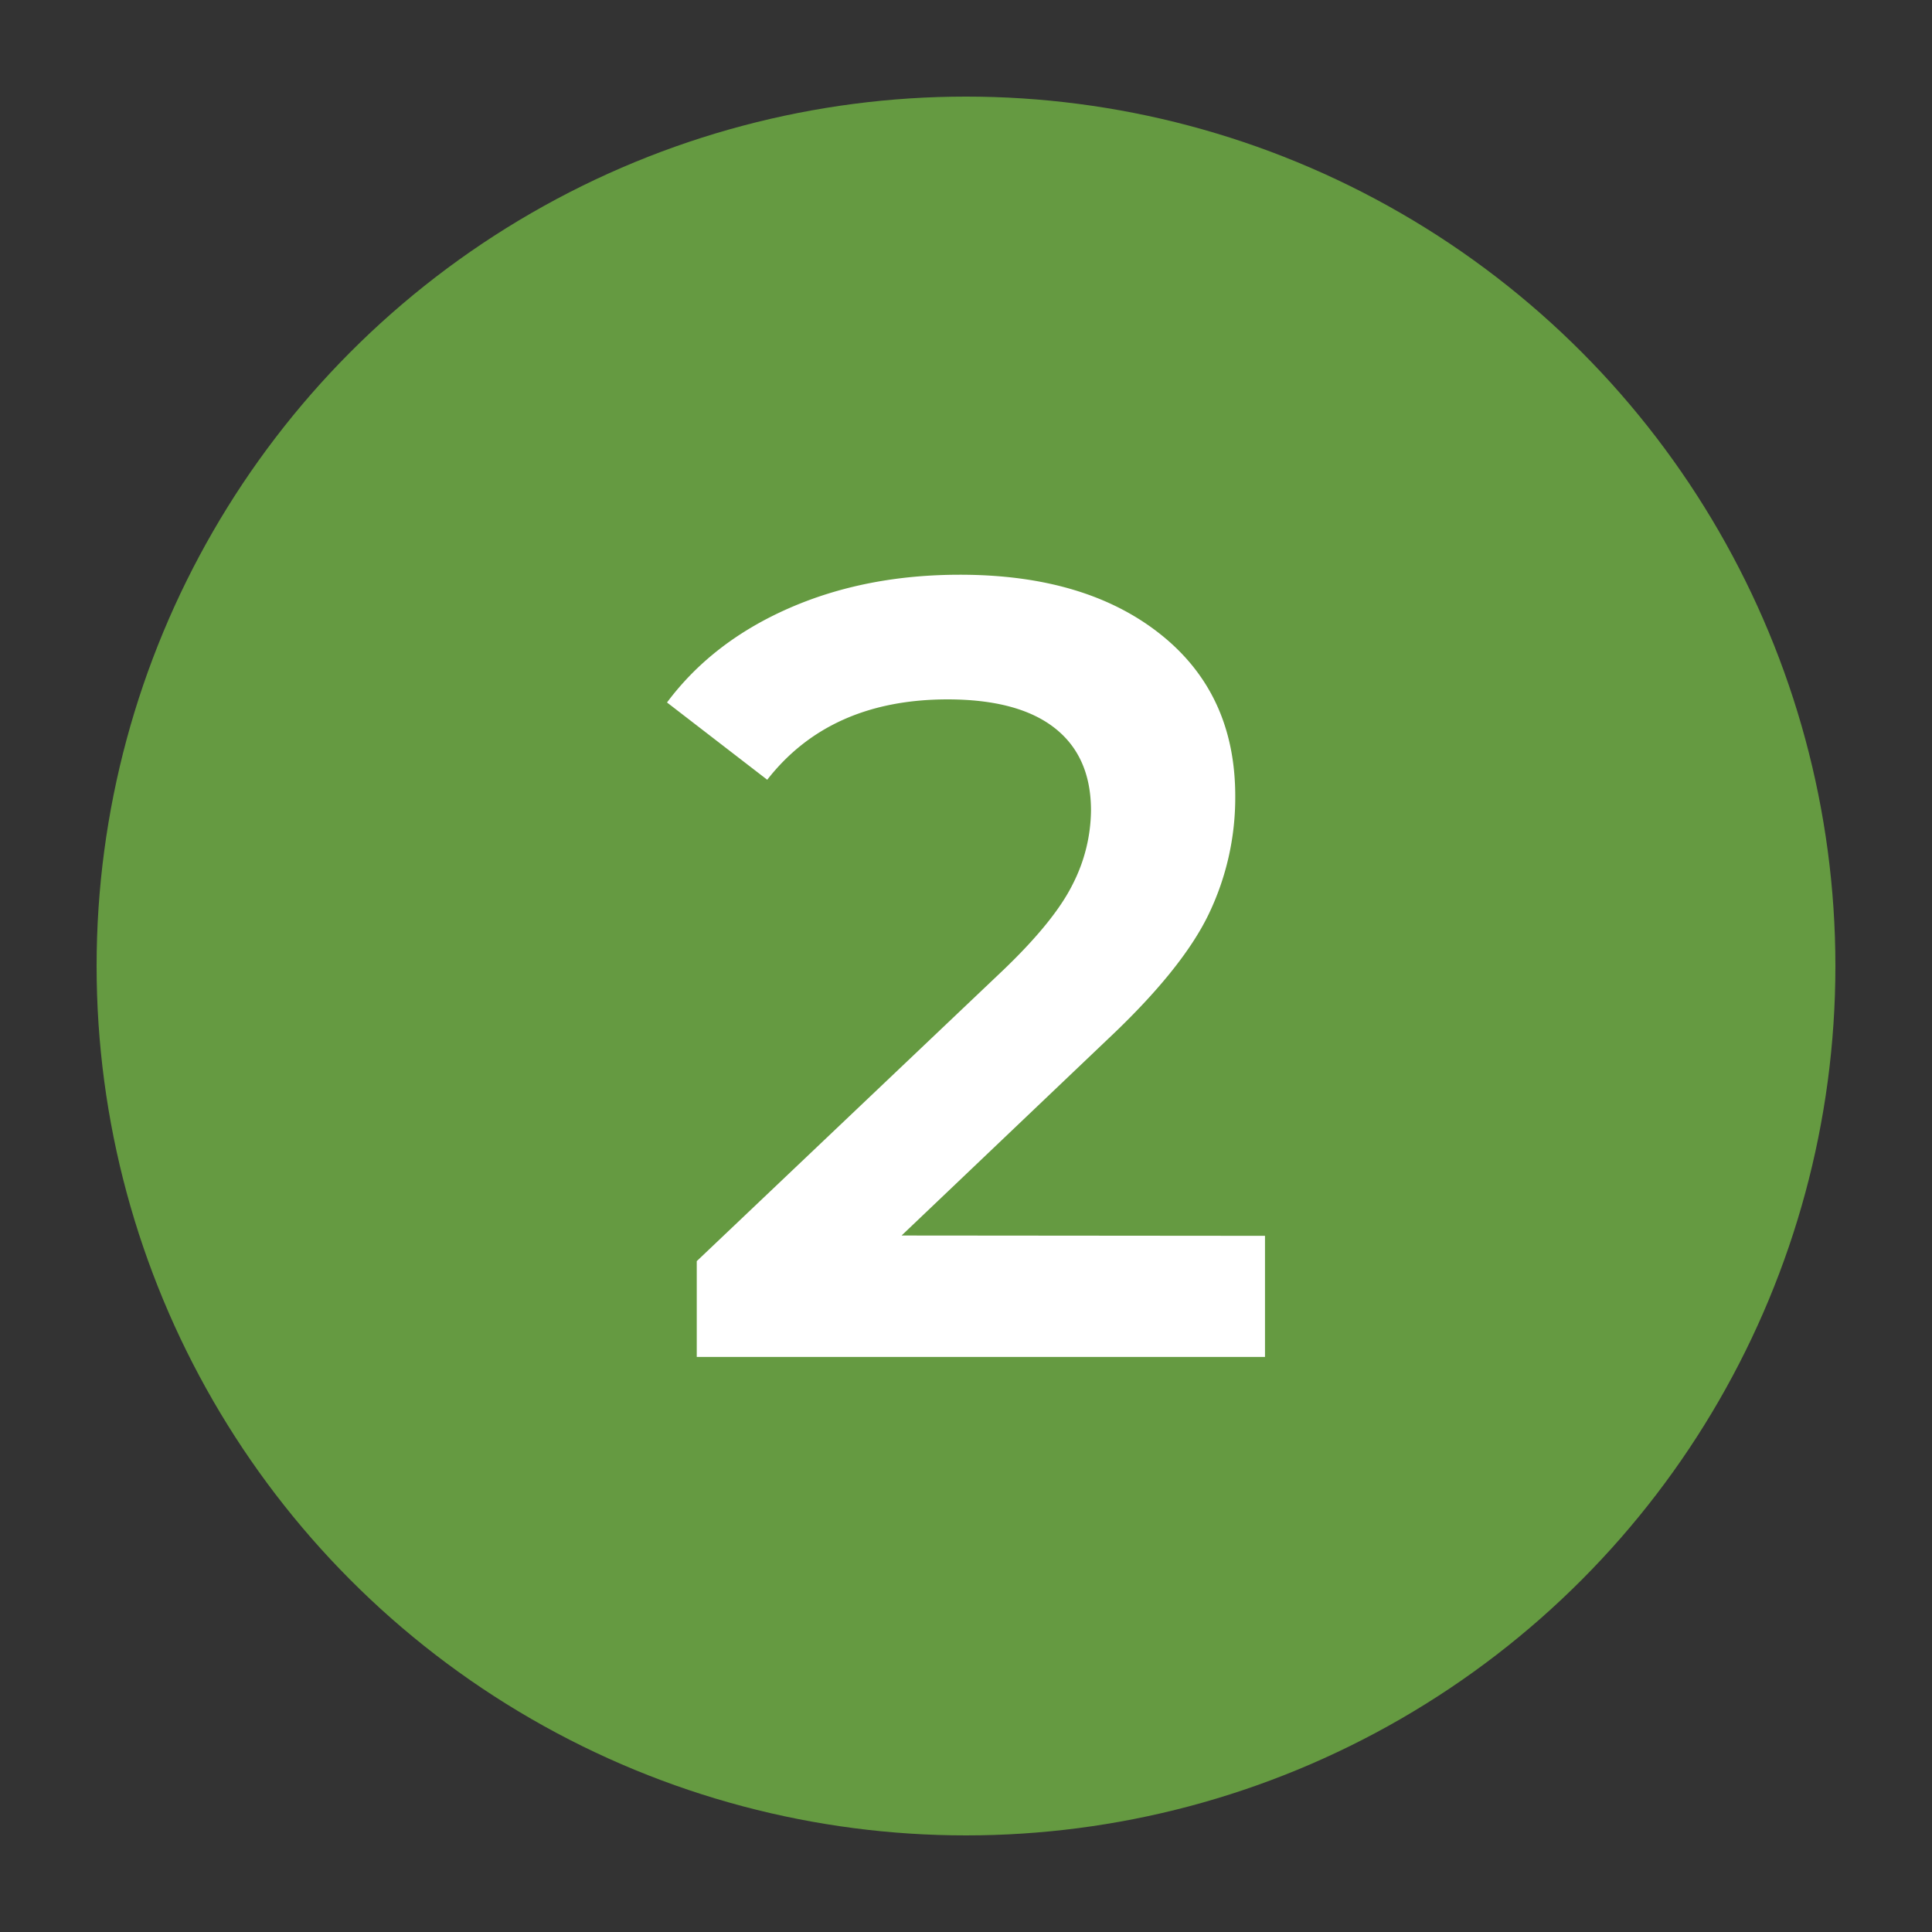
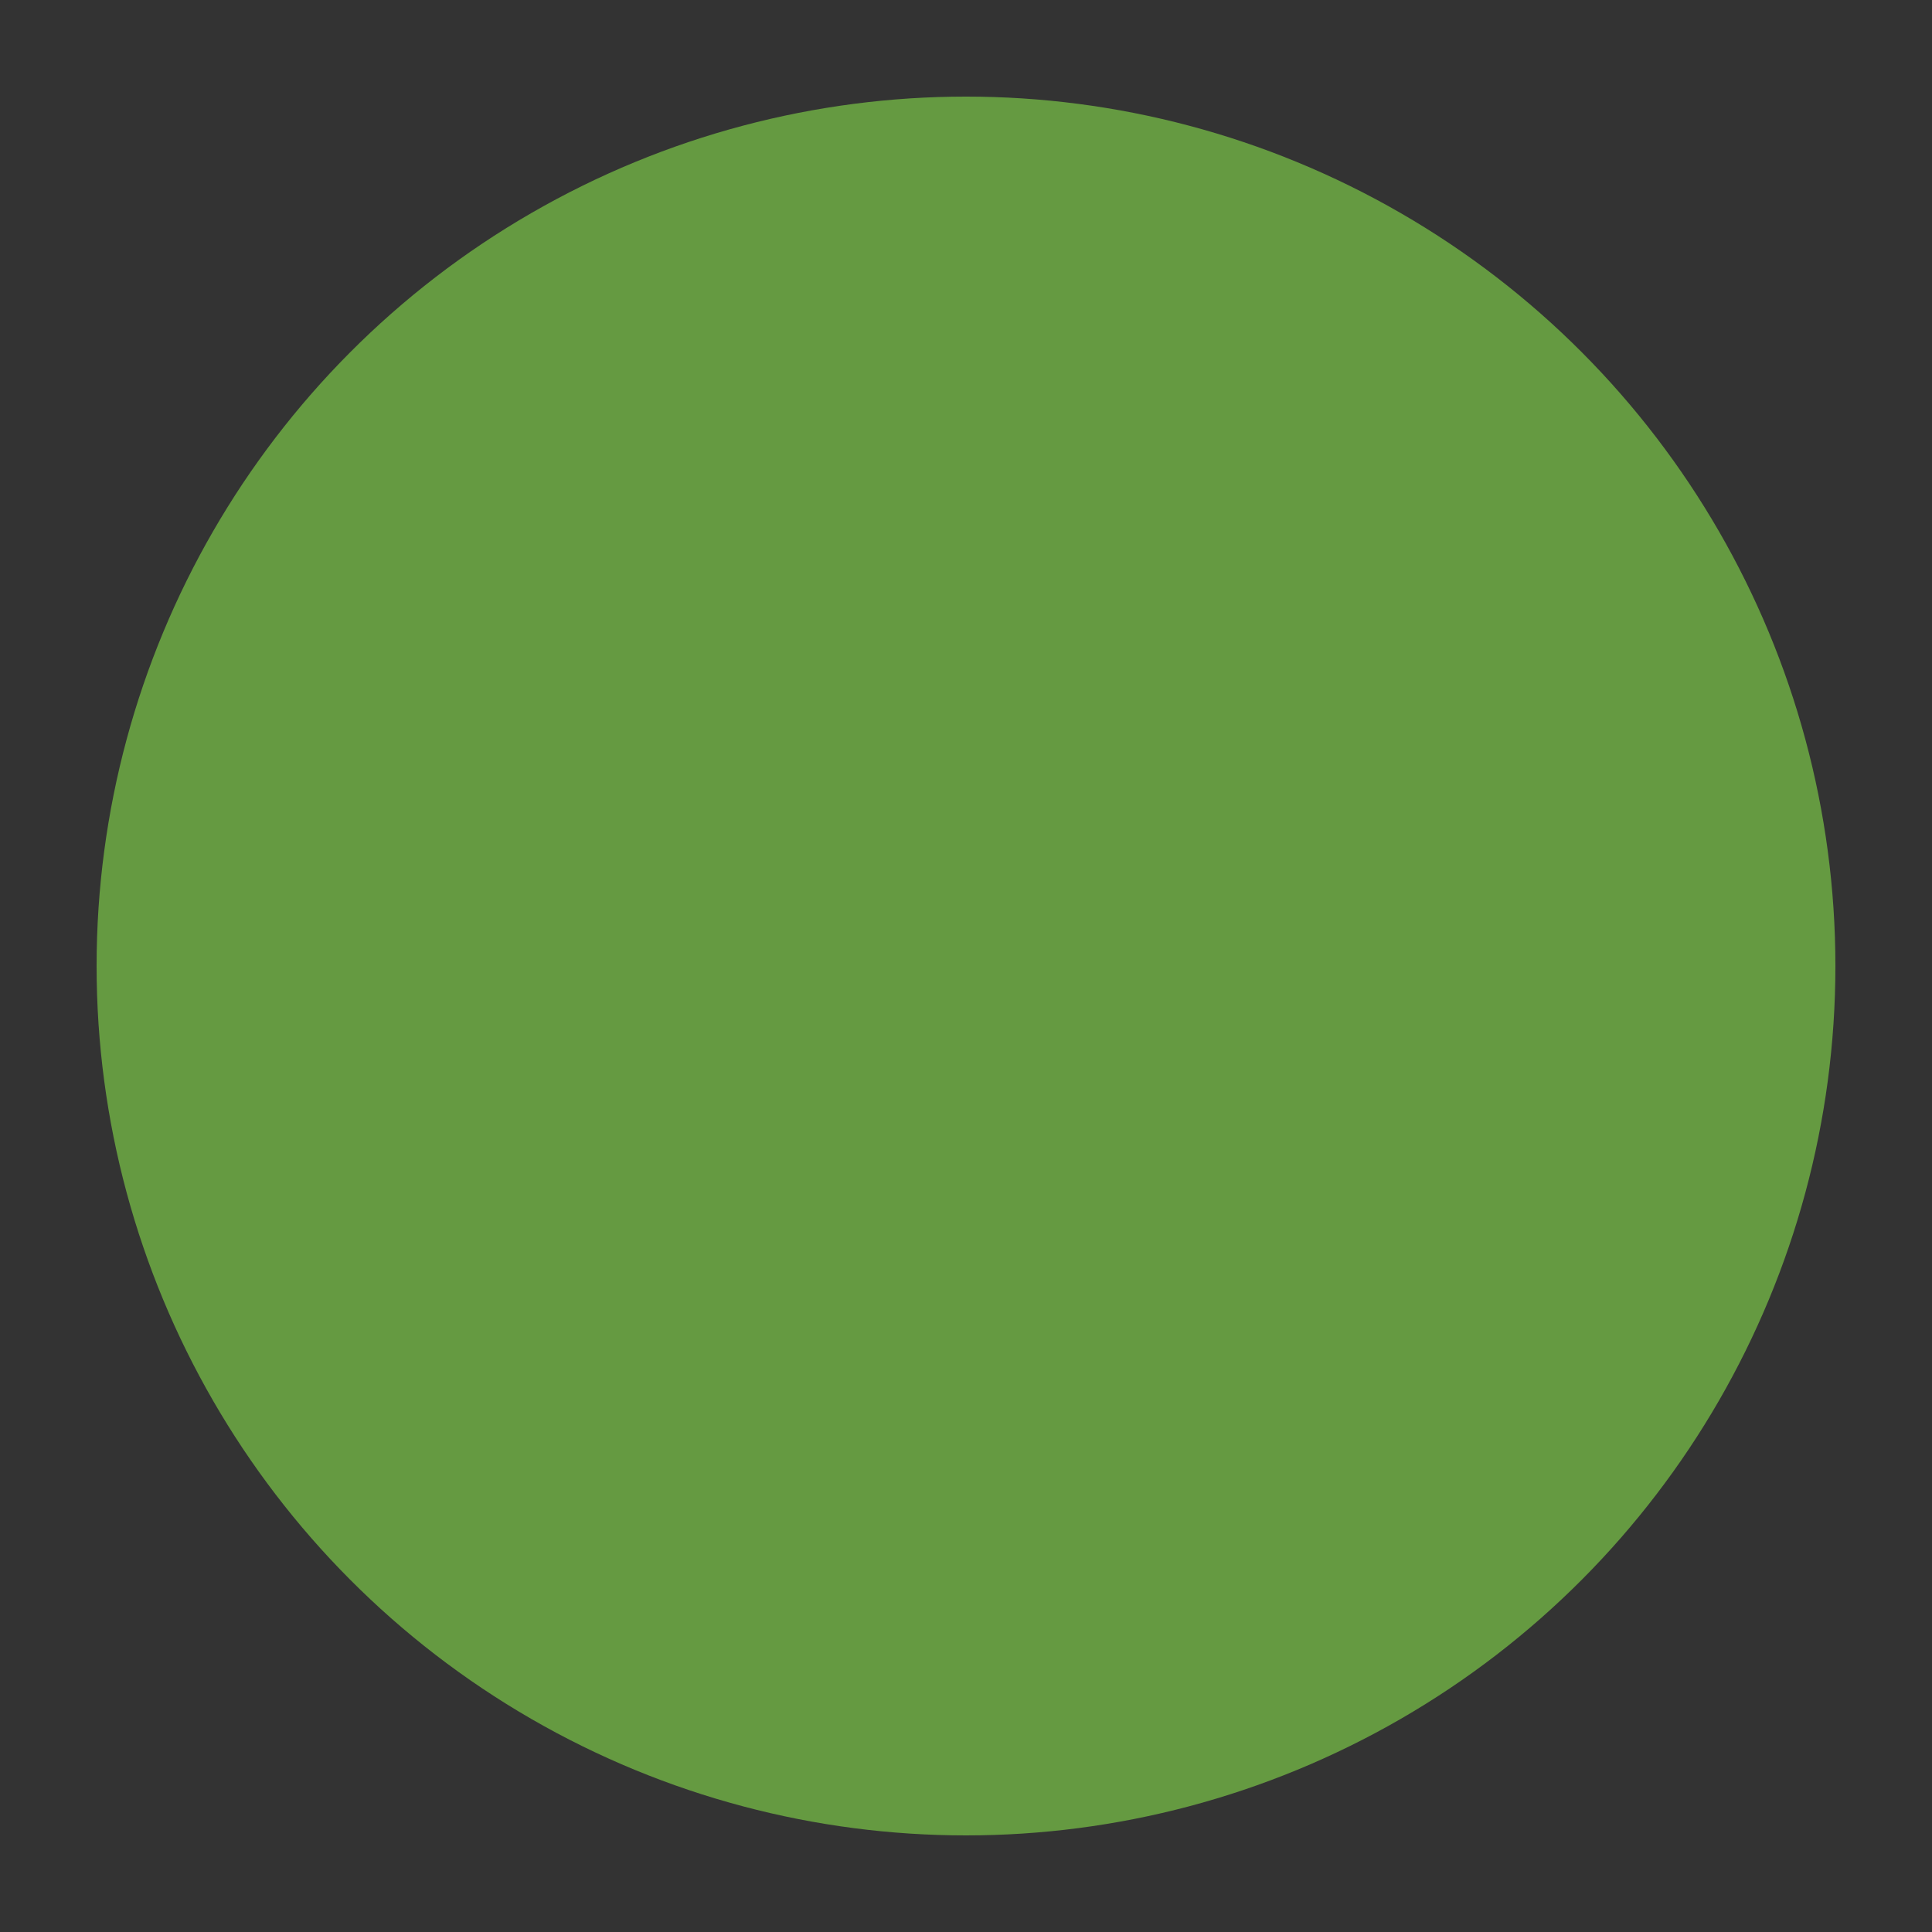
<svg xmlns="http://www.w3.org/2000/svg" id="Layer_1" data-name="Layer 1" viewBox="0 0 500 500">
  <rect x="0" y="0" width="500" height="500" fill="#333333" stroke="none" />
  <defs>
    <style>.cls-1{fill:#659a41;}.cls-2{fill:#fff;}</style>
  </defs>
  <title>Our Farm-Asset</title>
  <circle class="cls-1" cx="250" cy="250" r="225" />
-   <path class="cls-2" d="M327.38,319.83v31.35H180.32v-24.8l79.23-75.24q13.4-12.82,18.1-22.37a42.72,42.72,0,0,0,4.7-19q0-14-9.41-21.37T245.3,181q-30.51,0-46.74,20.8l-25.94-20q11.69-15.66,31.49-24.36t44.32-8.7q32.49,0,51.87,15.39t19.38,41.9a69.51,69.51,0,0,1-6.84,30.49q-6.84,14.27-26.22,32.49l-53.29,50.74Z" />
</svg>